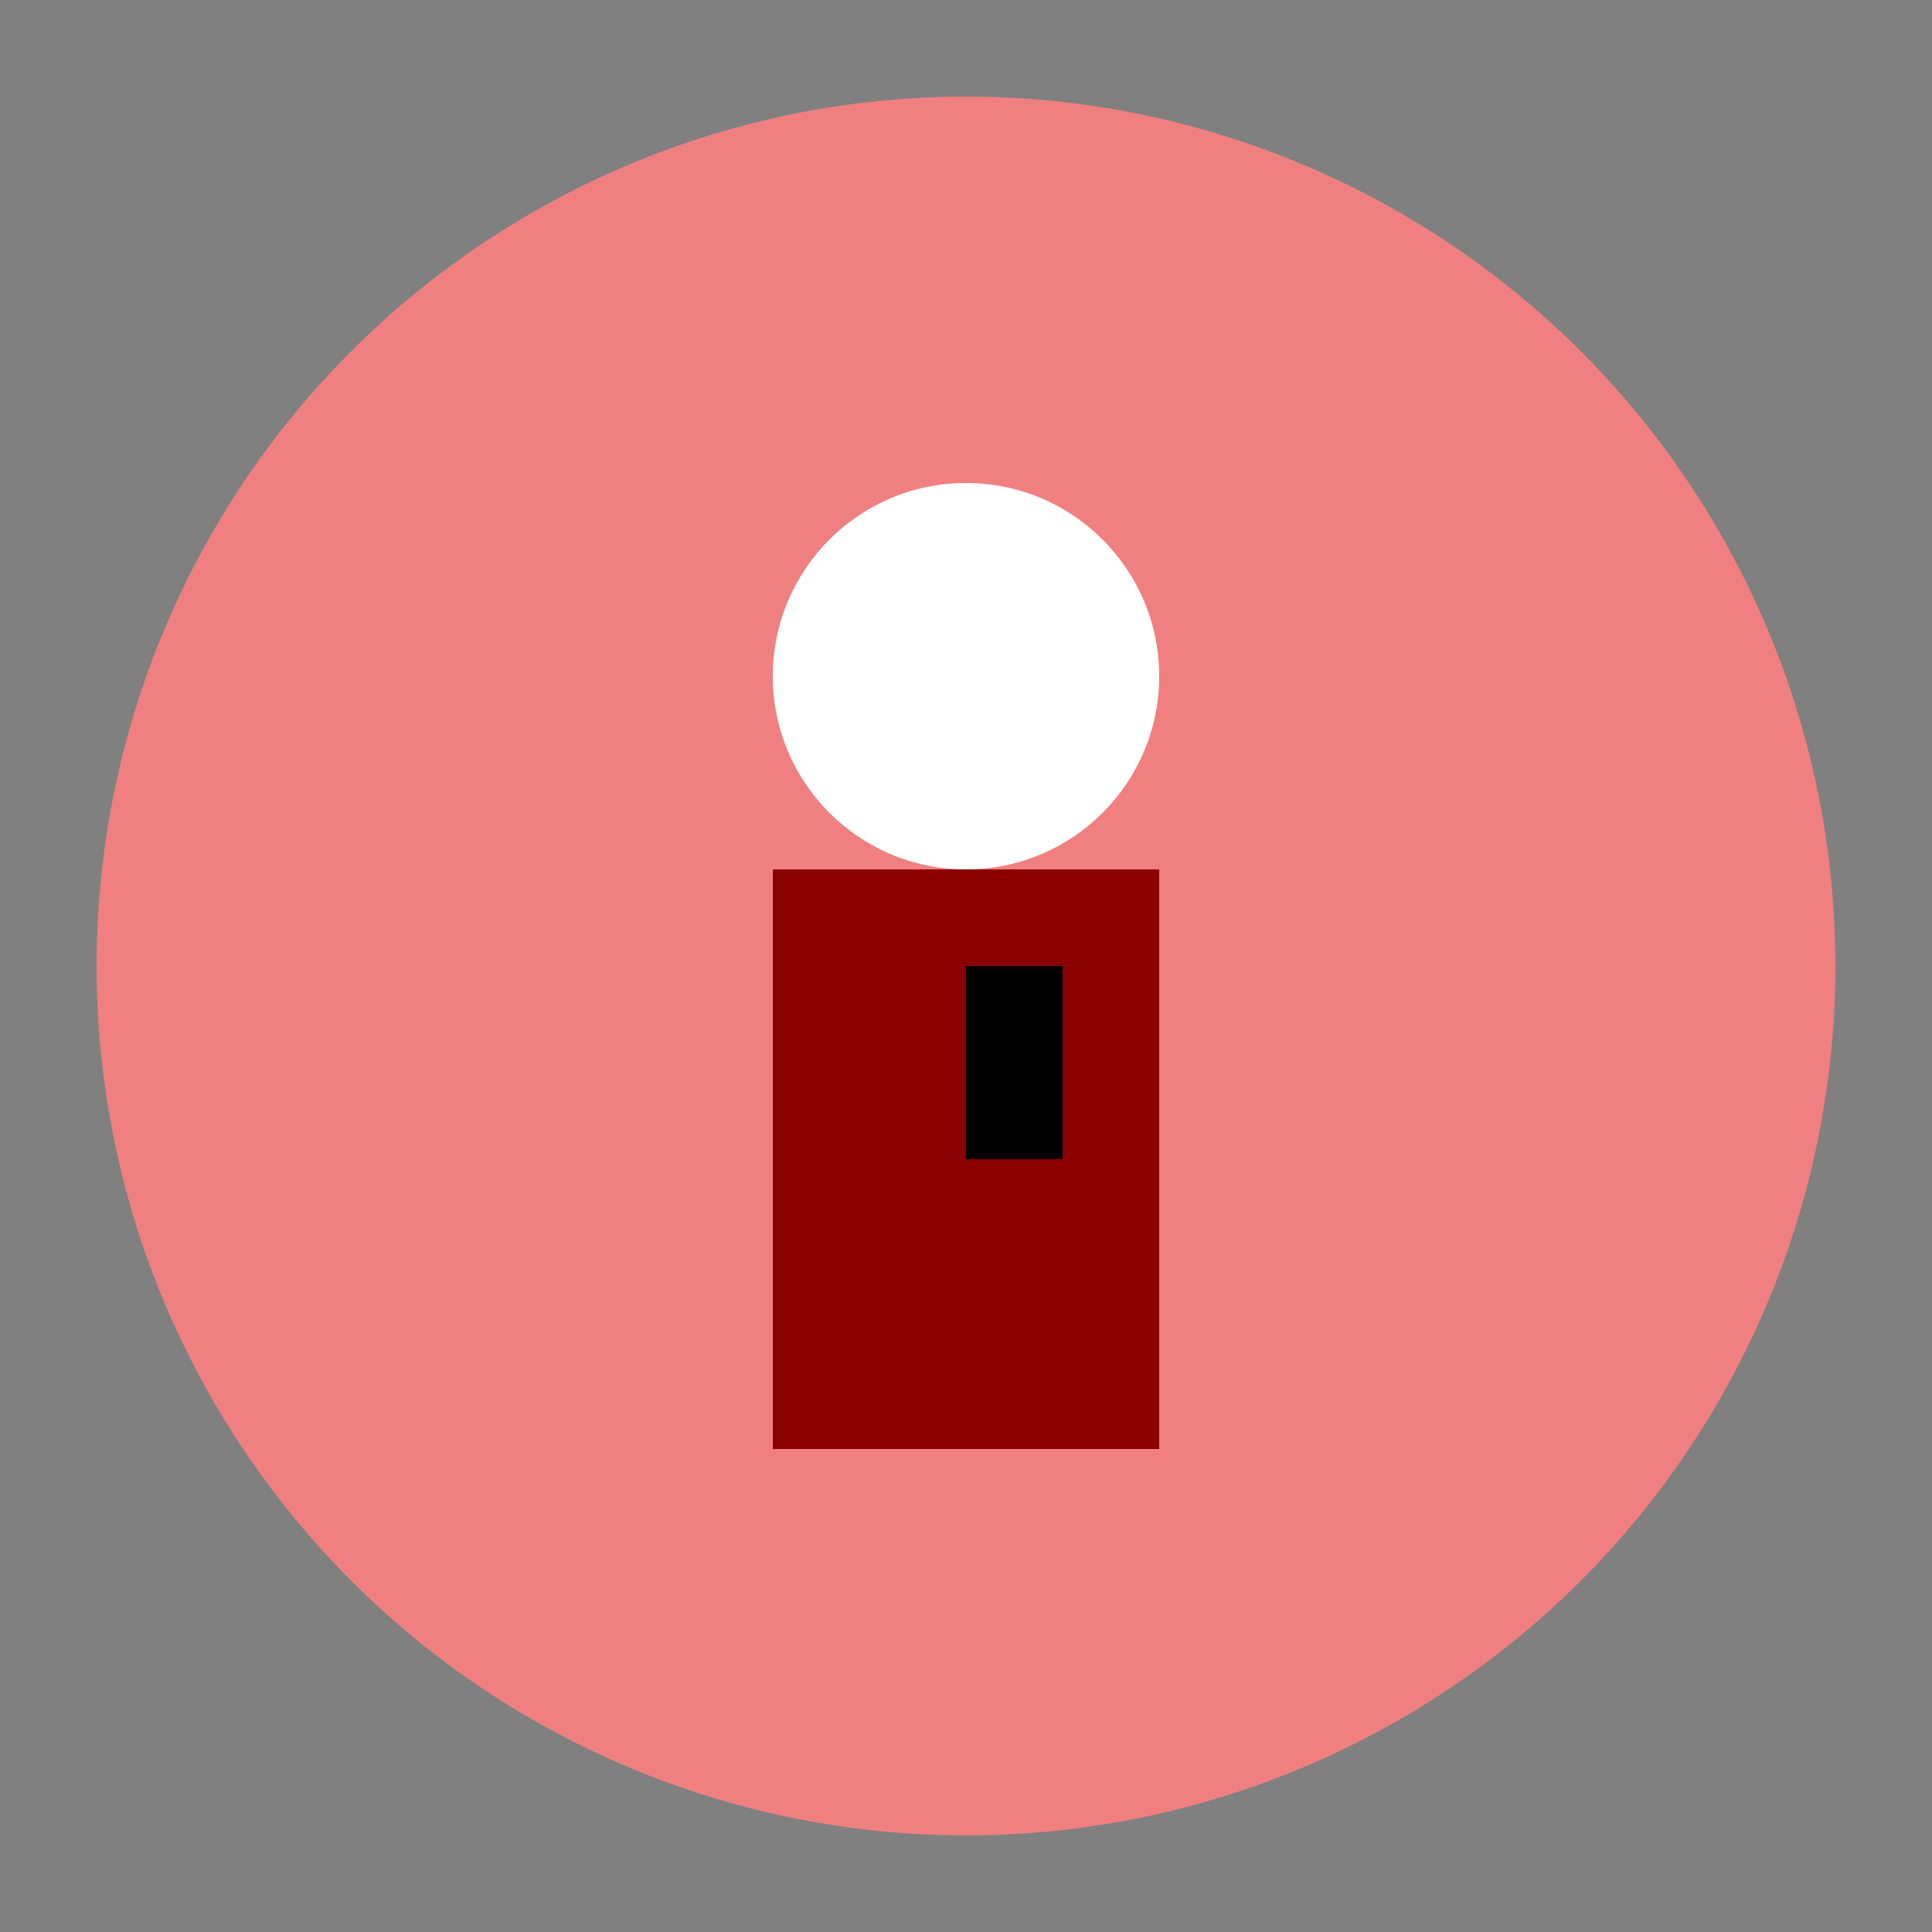
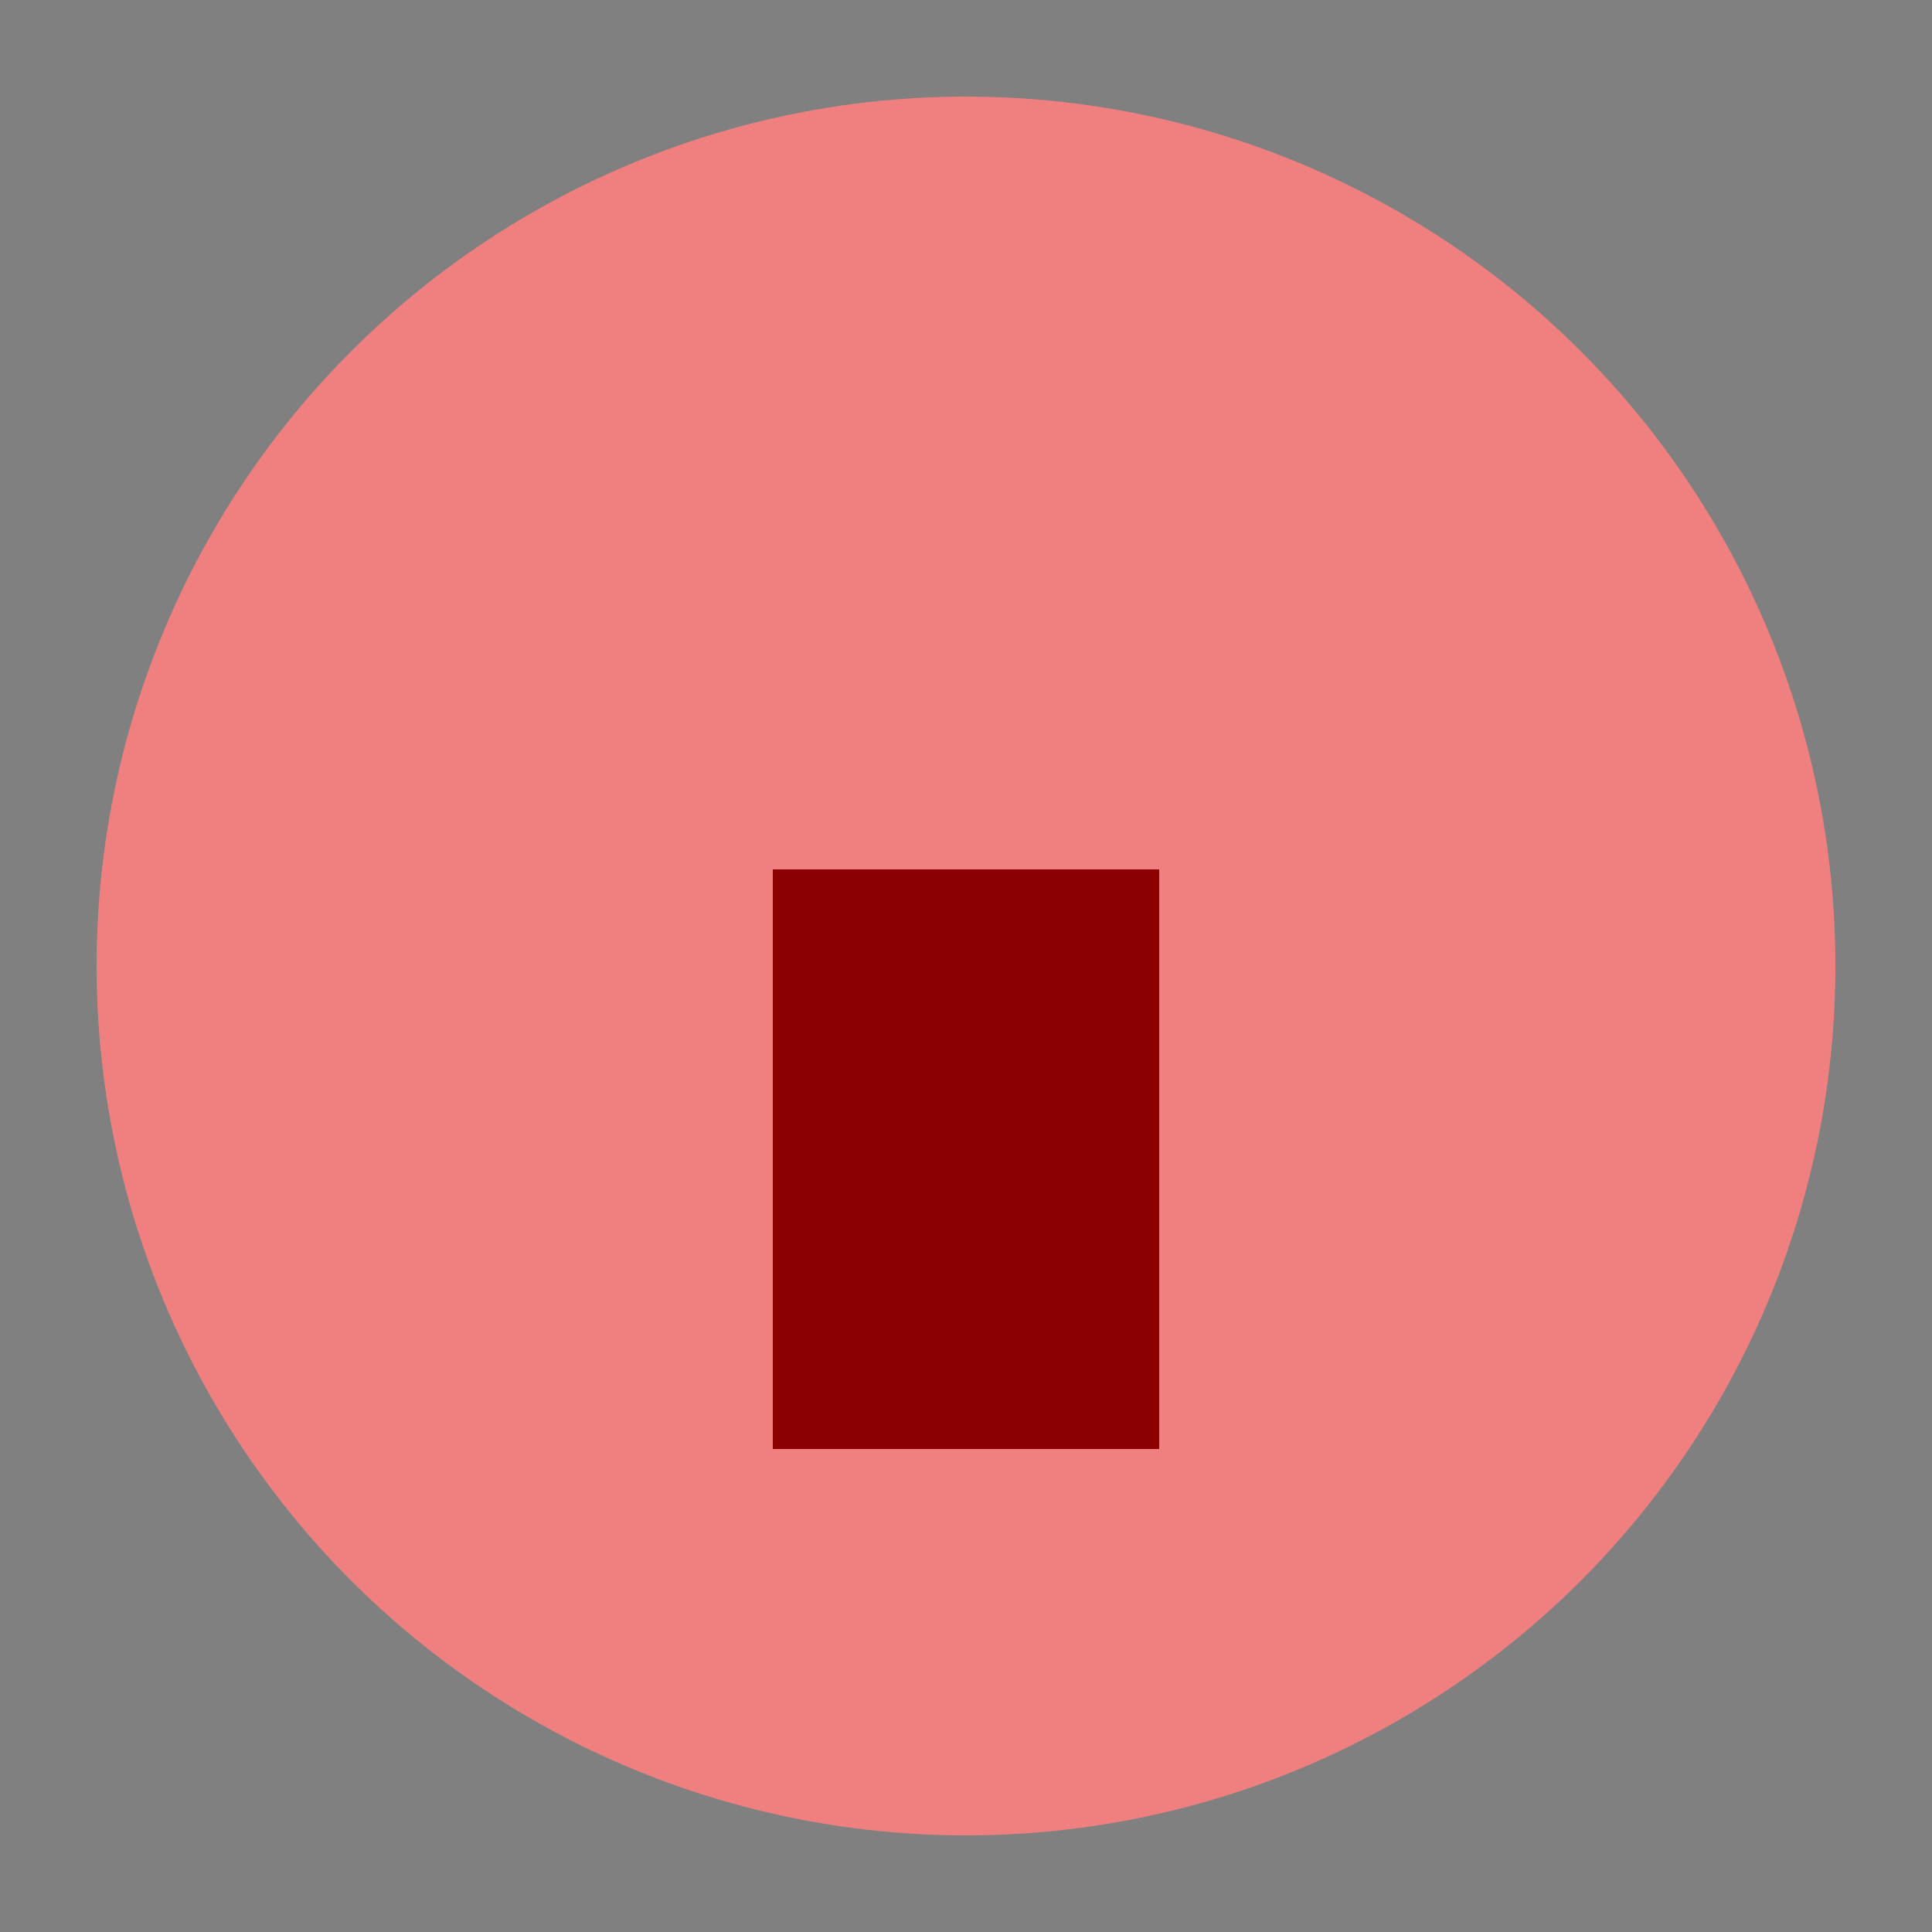
<svg xmlns="http://www.w3.org/2000/svg" viewBox="0 0 100 100" width="100" height="100">
  <rect x="0" y="0" width="100" height="100" fill="#808080" stroke="none" />
  <circle cx="50" cy="50" r="45" fill="lightcoral" />
-   <circle cx="50" cy="35" r="10" fill="white" />
  <rect x="40" y="45" width="20" height="30" fill="darkred" />
-   <rect x="50" y="50" width="5" height="10" fill="black" />
</svg>